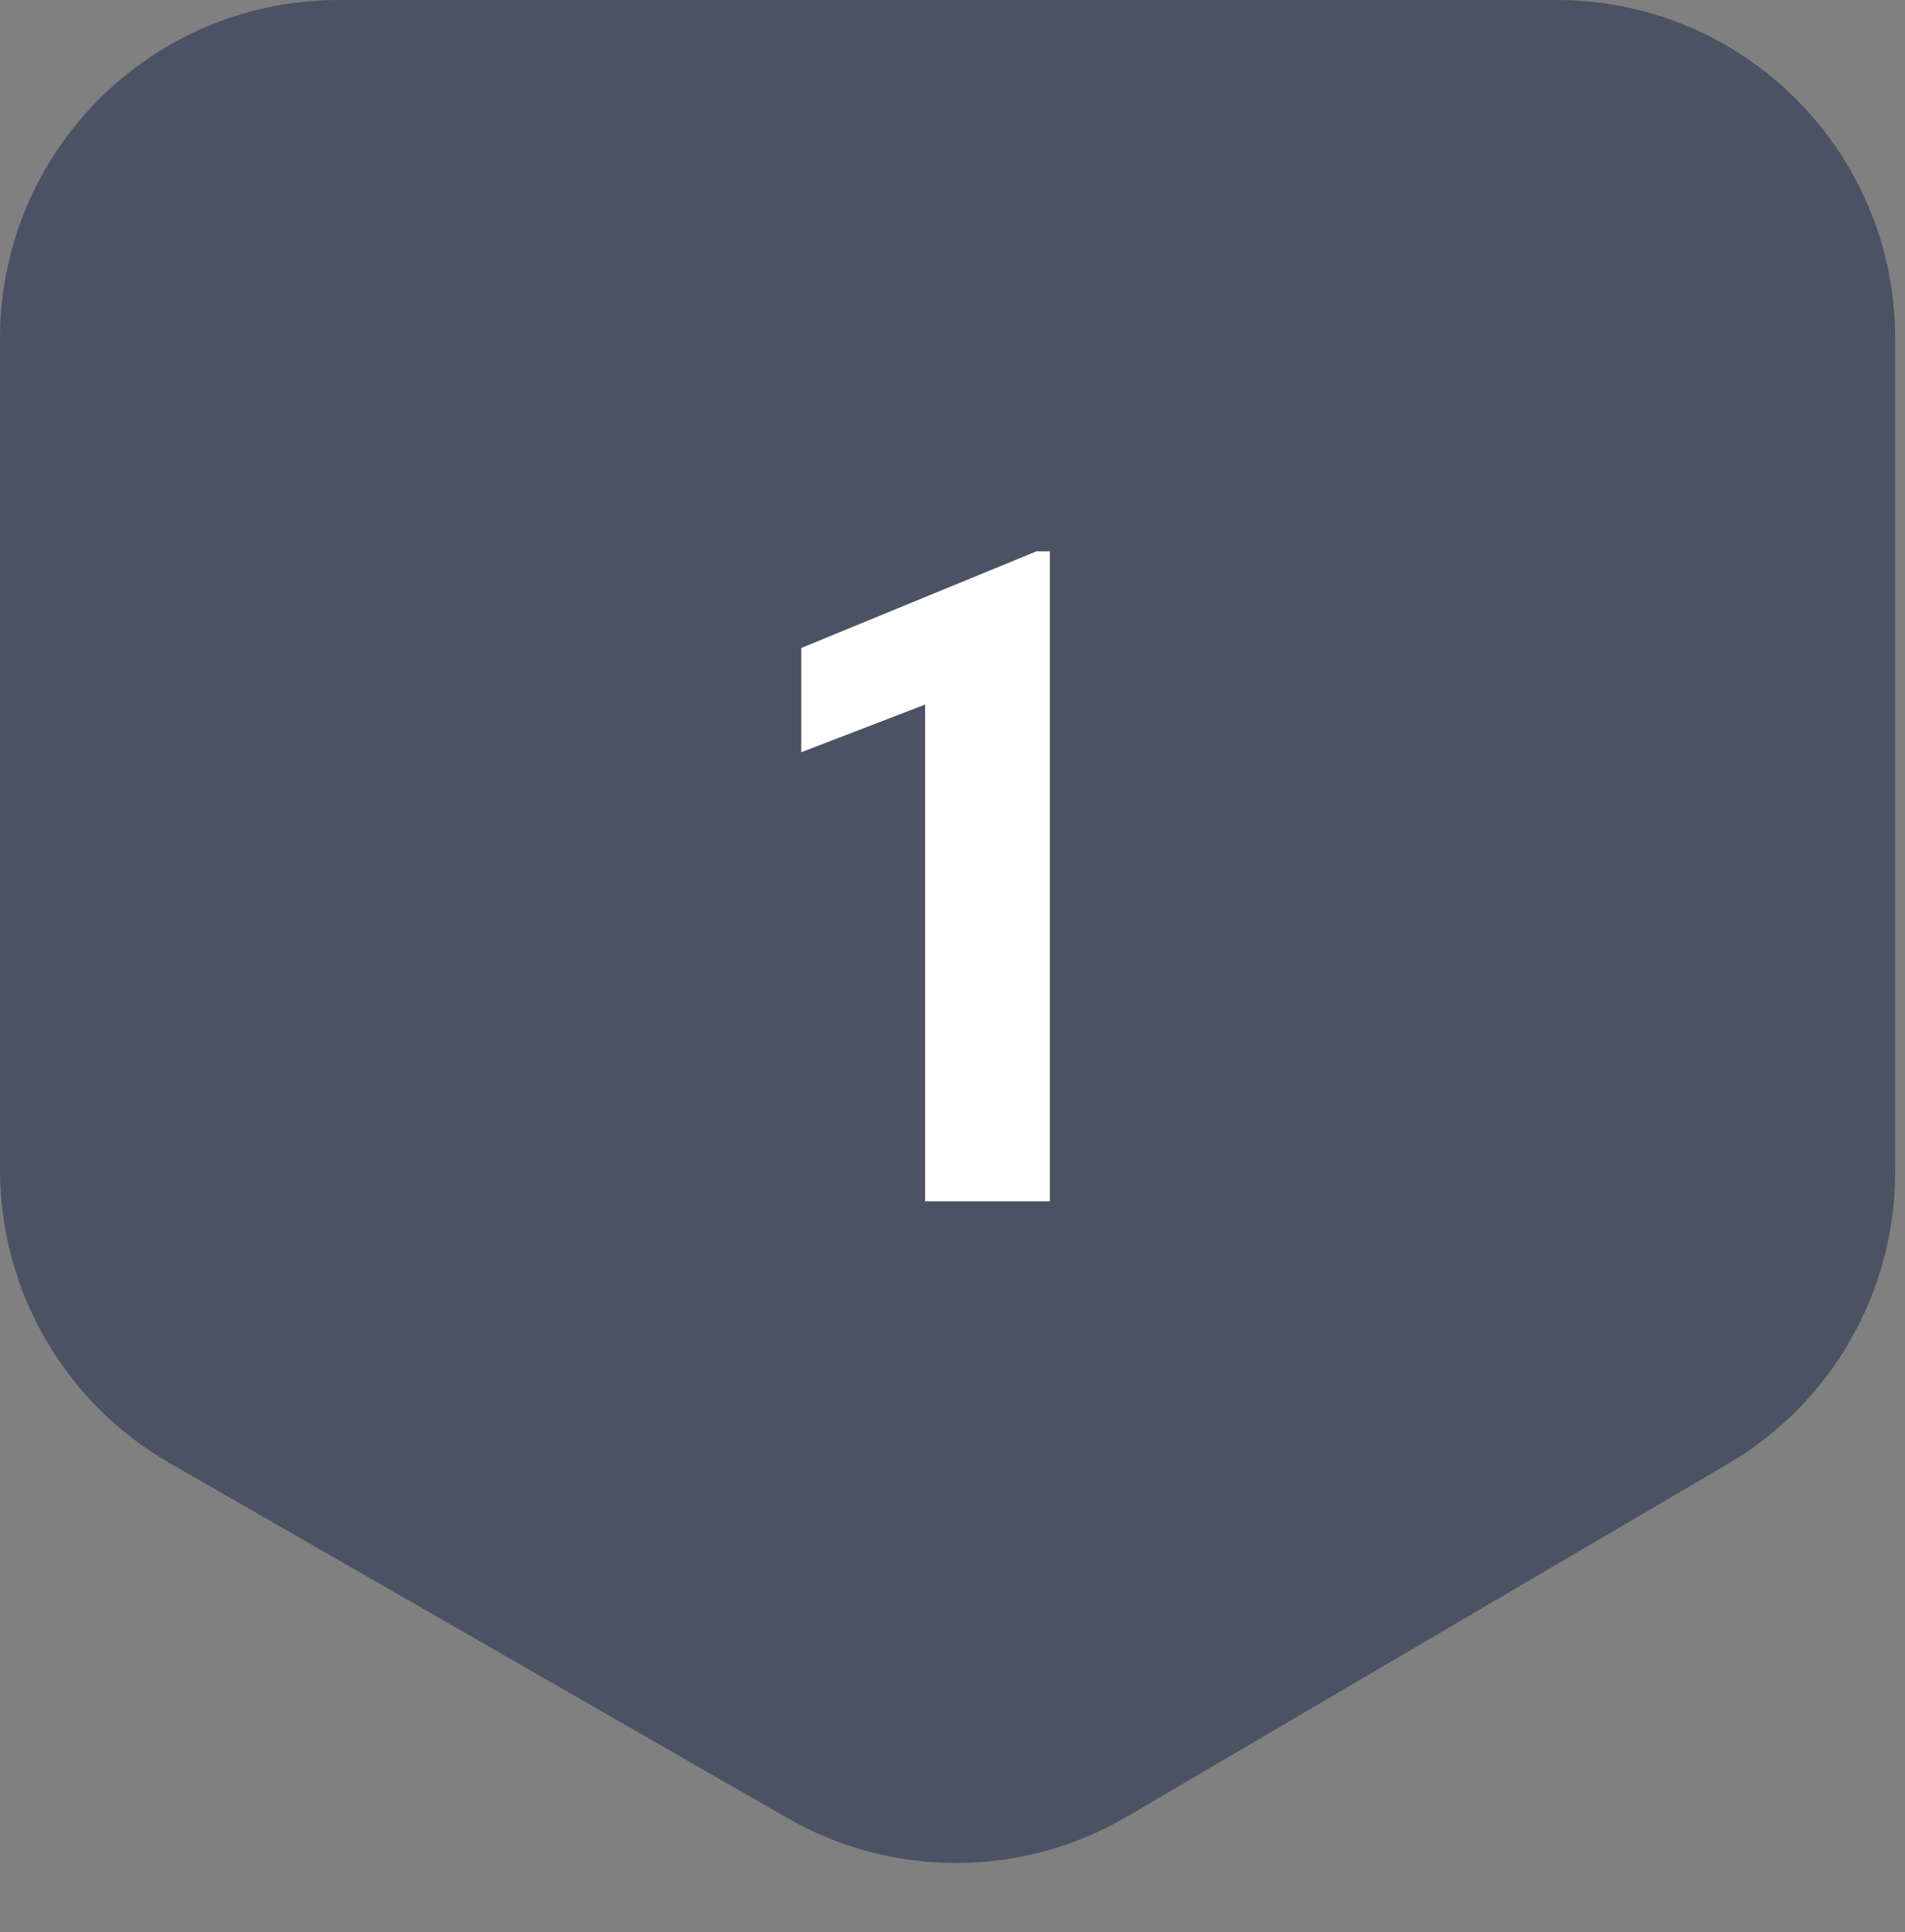
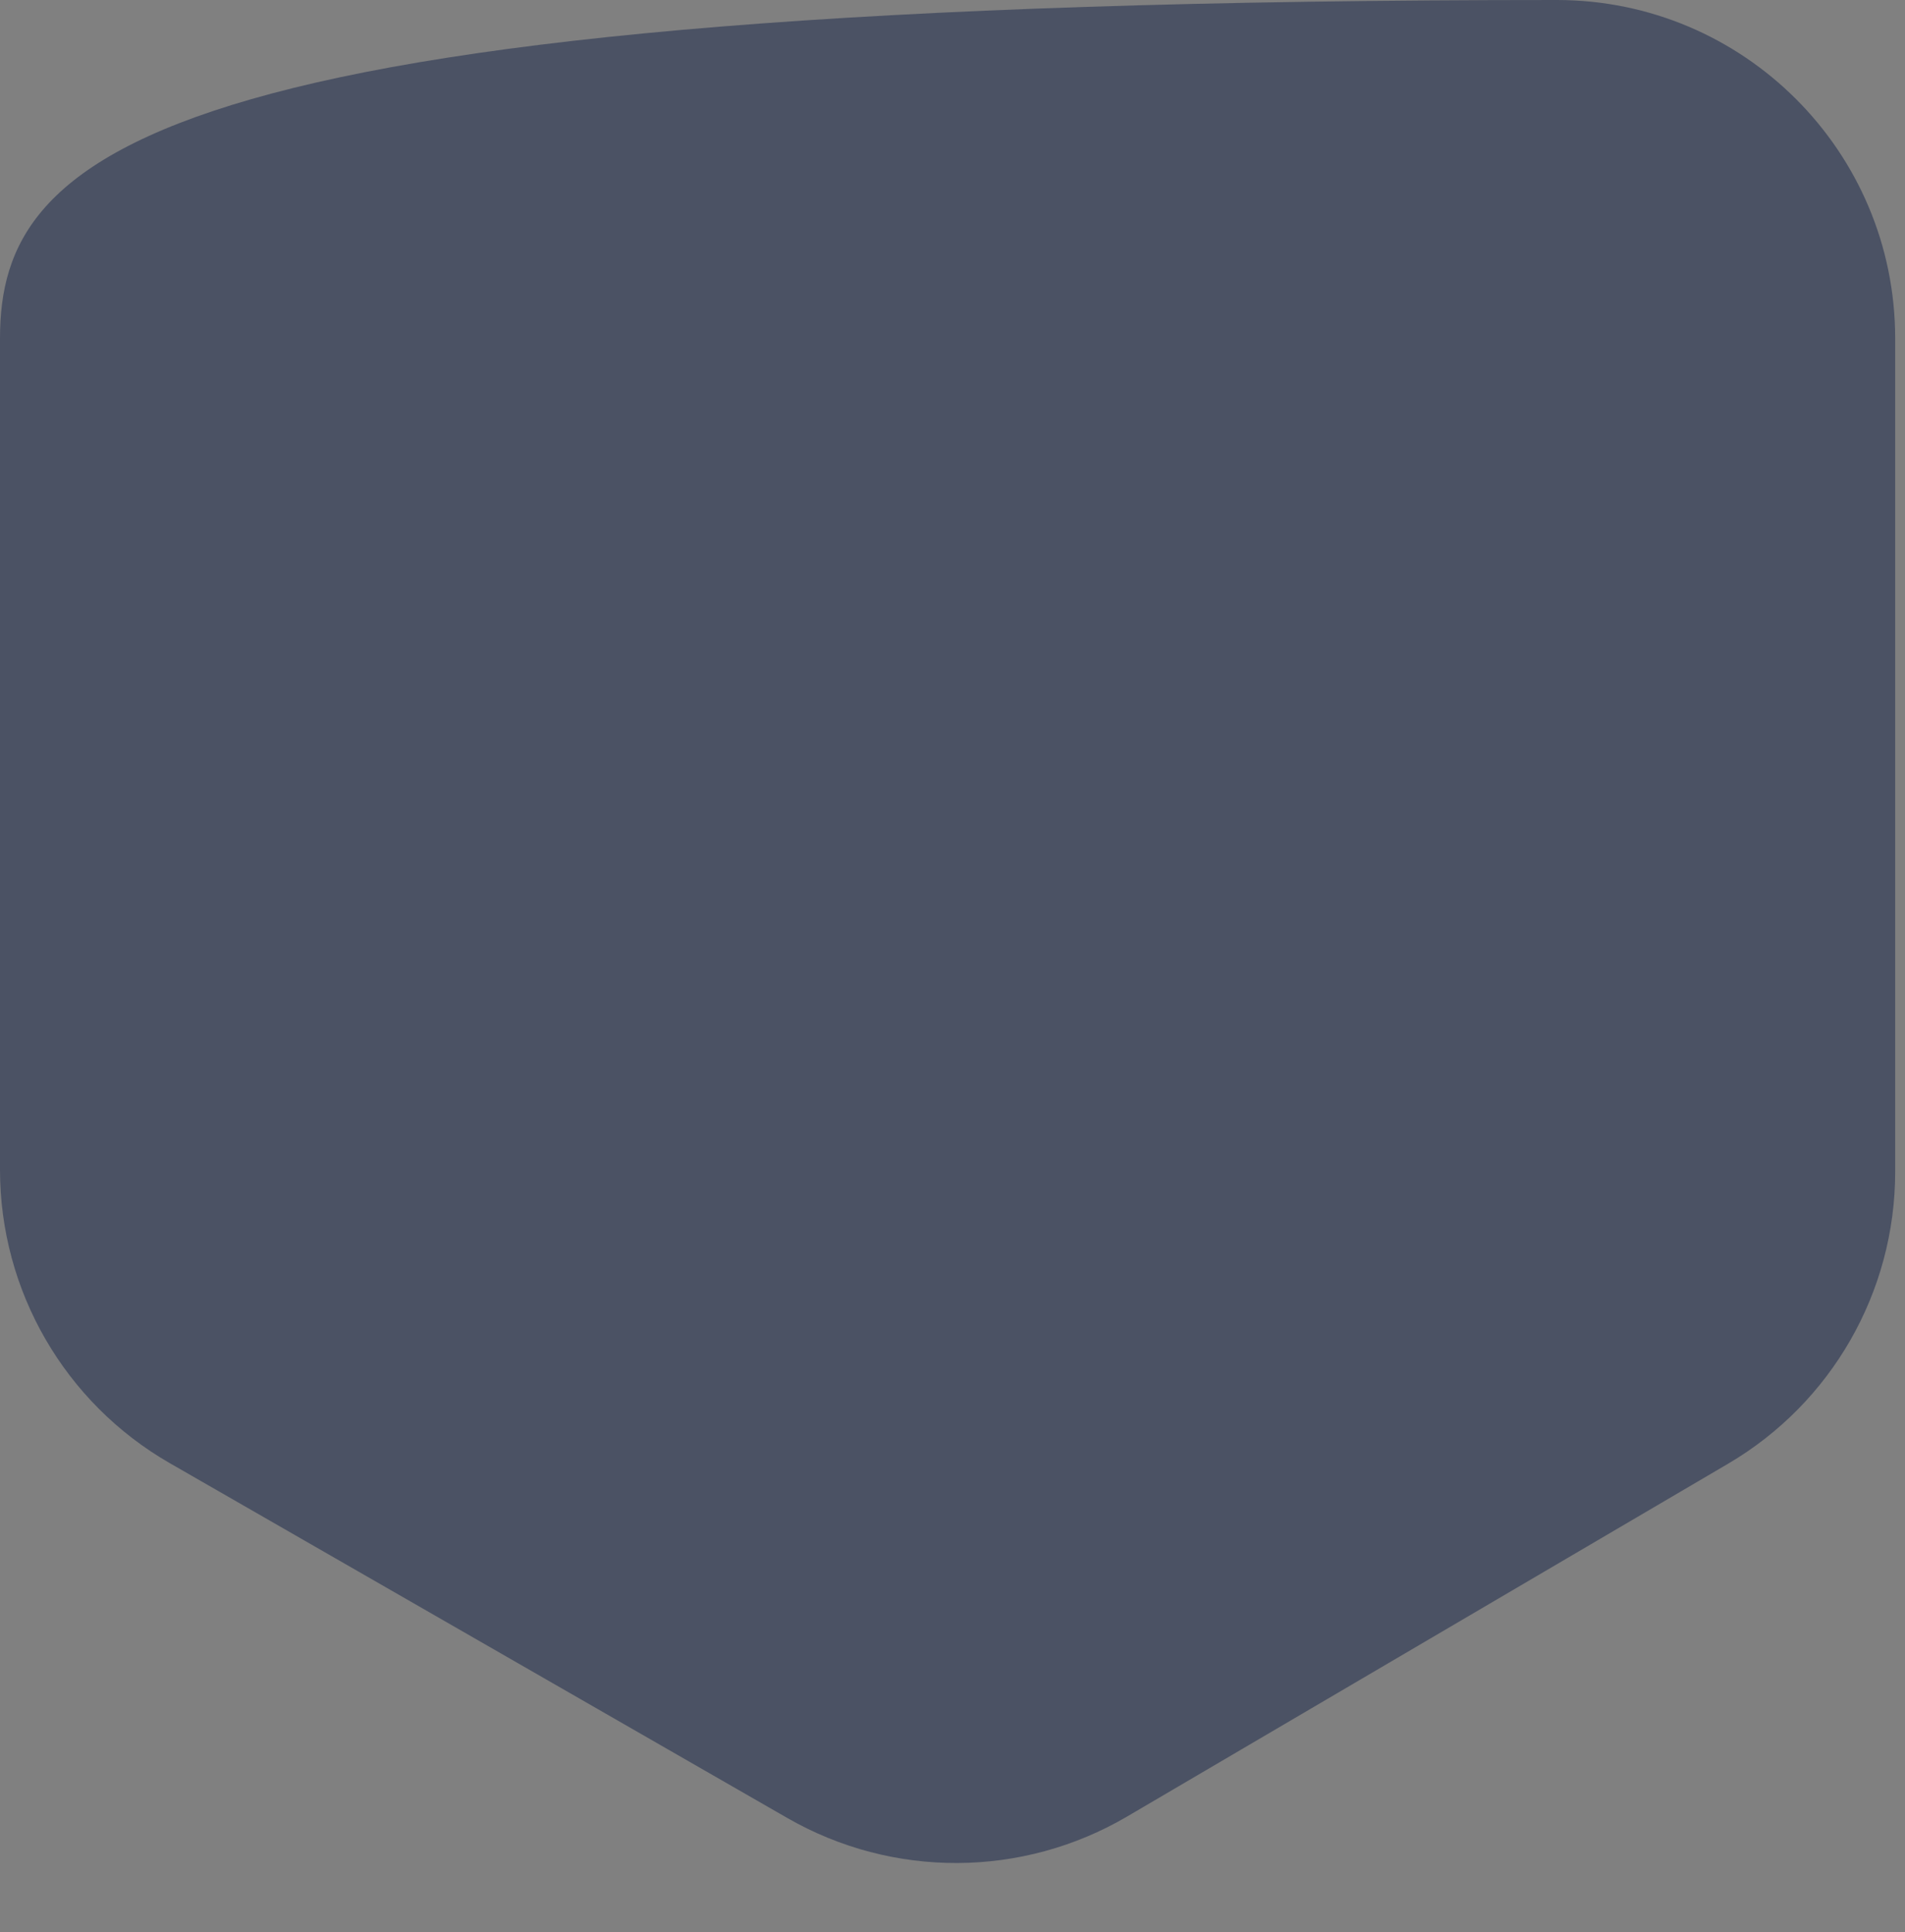
<svg xmlns="http://www.w3.org/2000/svg" width="71" height="72" viewBox="0 0 71 72" fill="none">
  <rect x="0" y="0" width="71" height="72" fill="#808080" stroke="none" />
-   <path d="M70.634 43.667L70.634 12.611C70.634 5.646 64.988 -4.93608e-07 58.023 -1.10251e-06L12.611 -5.07251e-06C5.646 -5.68141e-06 -2.33818e-05 5.646 -2.39907e-05 12.611L-2.66989e-05 43.589C-2.70936e-05 48.104 2.414 52.275 6.329 54.524L29.346 67.747C33.273 70.003 38.107 69.981 42.013 67.688L64.407 54.544C68.264 52.279 70.634 48.141 70.634 43.667Z" fill="#4B5264" />
-   <path d="M39.128 20.544V44.766H34.48V26.255L29.864 28.031V24.146L38.63 20.544H39.128Z" fill="white" />
+   <path d="M70.634 43.667L70.634 12.611C70.634 5.646 64.988 -4.93608e-07 58.023 -1.10251e-06C5.646 -5.68141e-06 -2.33818e-05 5.646 -2.39907e-05 12.611L-2.66989e-05 43.589C-2.70936e-05 48.104 2.414 52.275 6.329 54.524L29.346 67.747C33.273 70.003 38.107 69.981 42.013 67.688L64.407 54.544C68.264 52.279 70.634 48.141 70.634 43.667Z" fill="#4B5264" />
</svg>